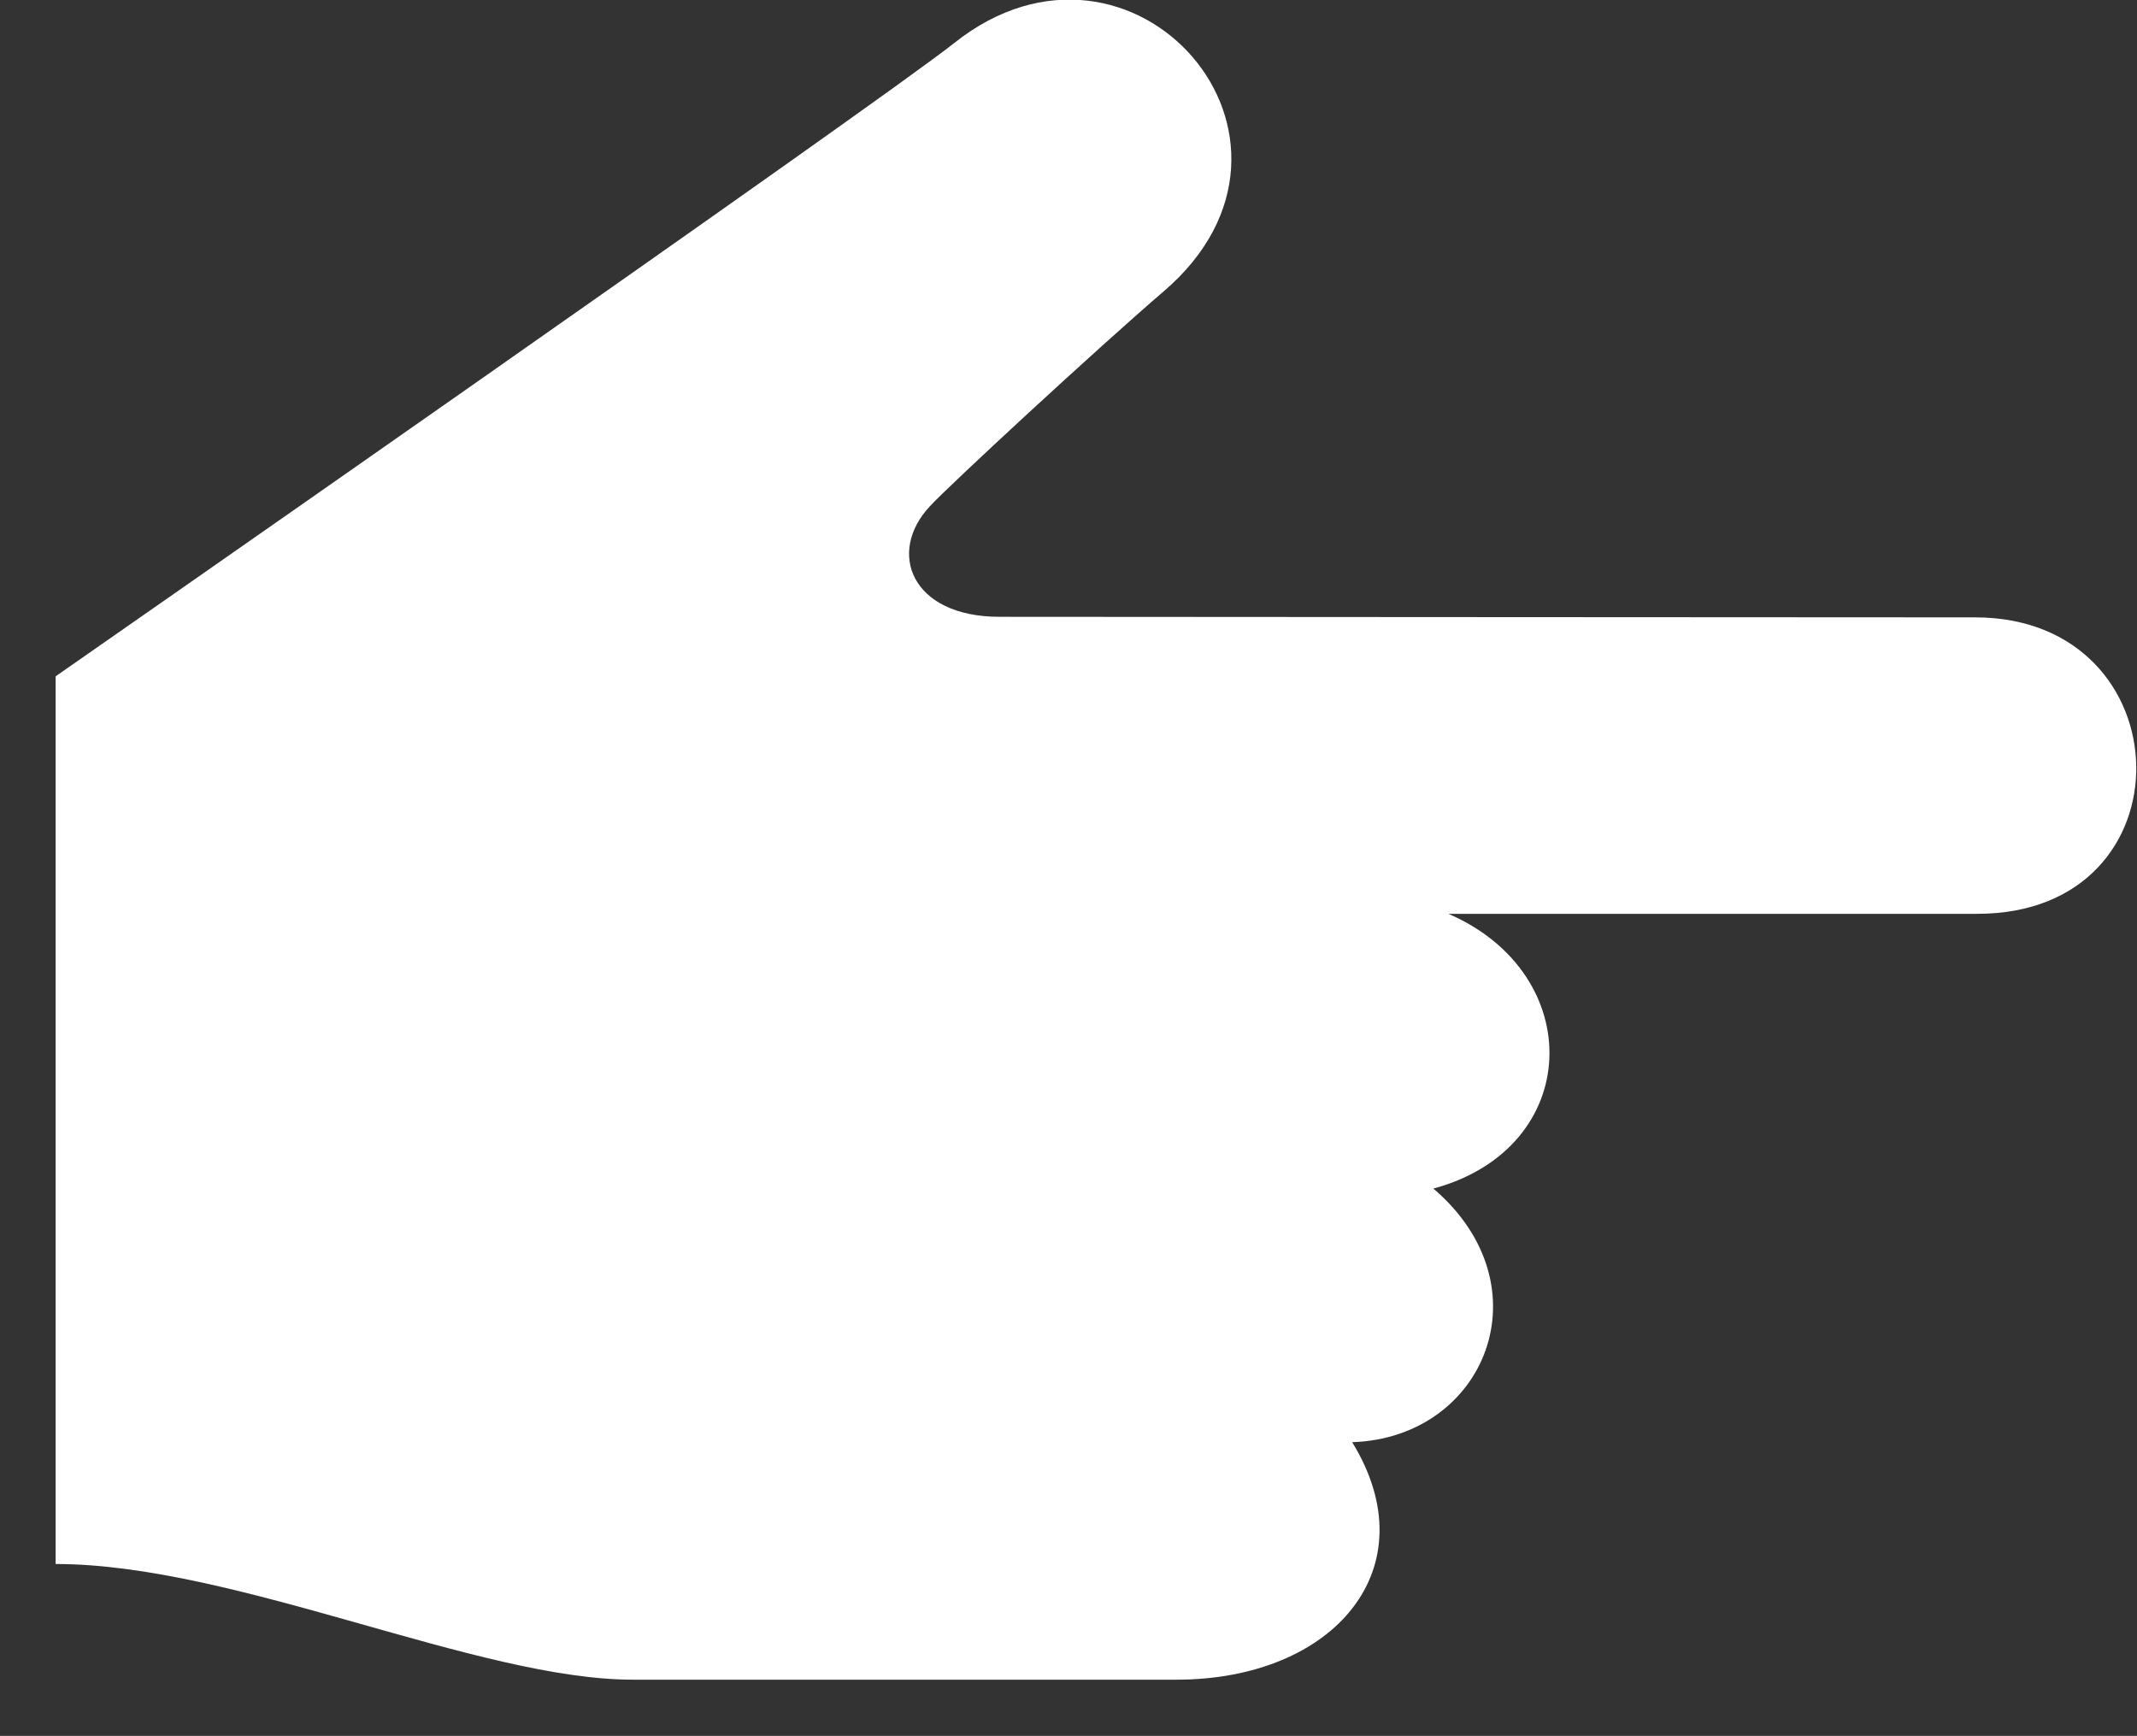
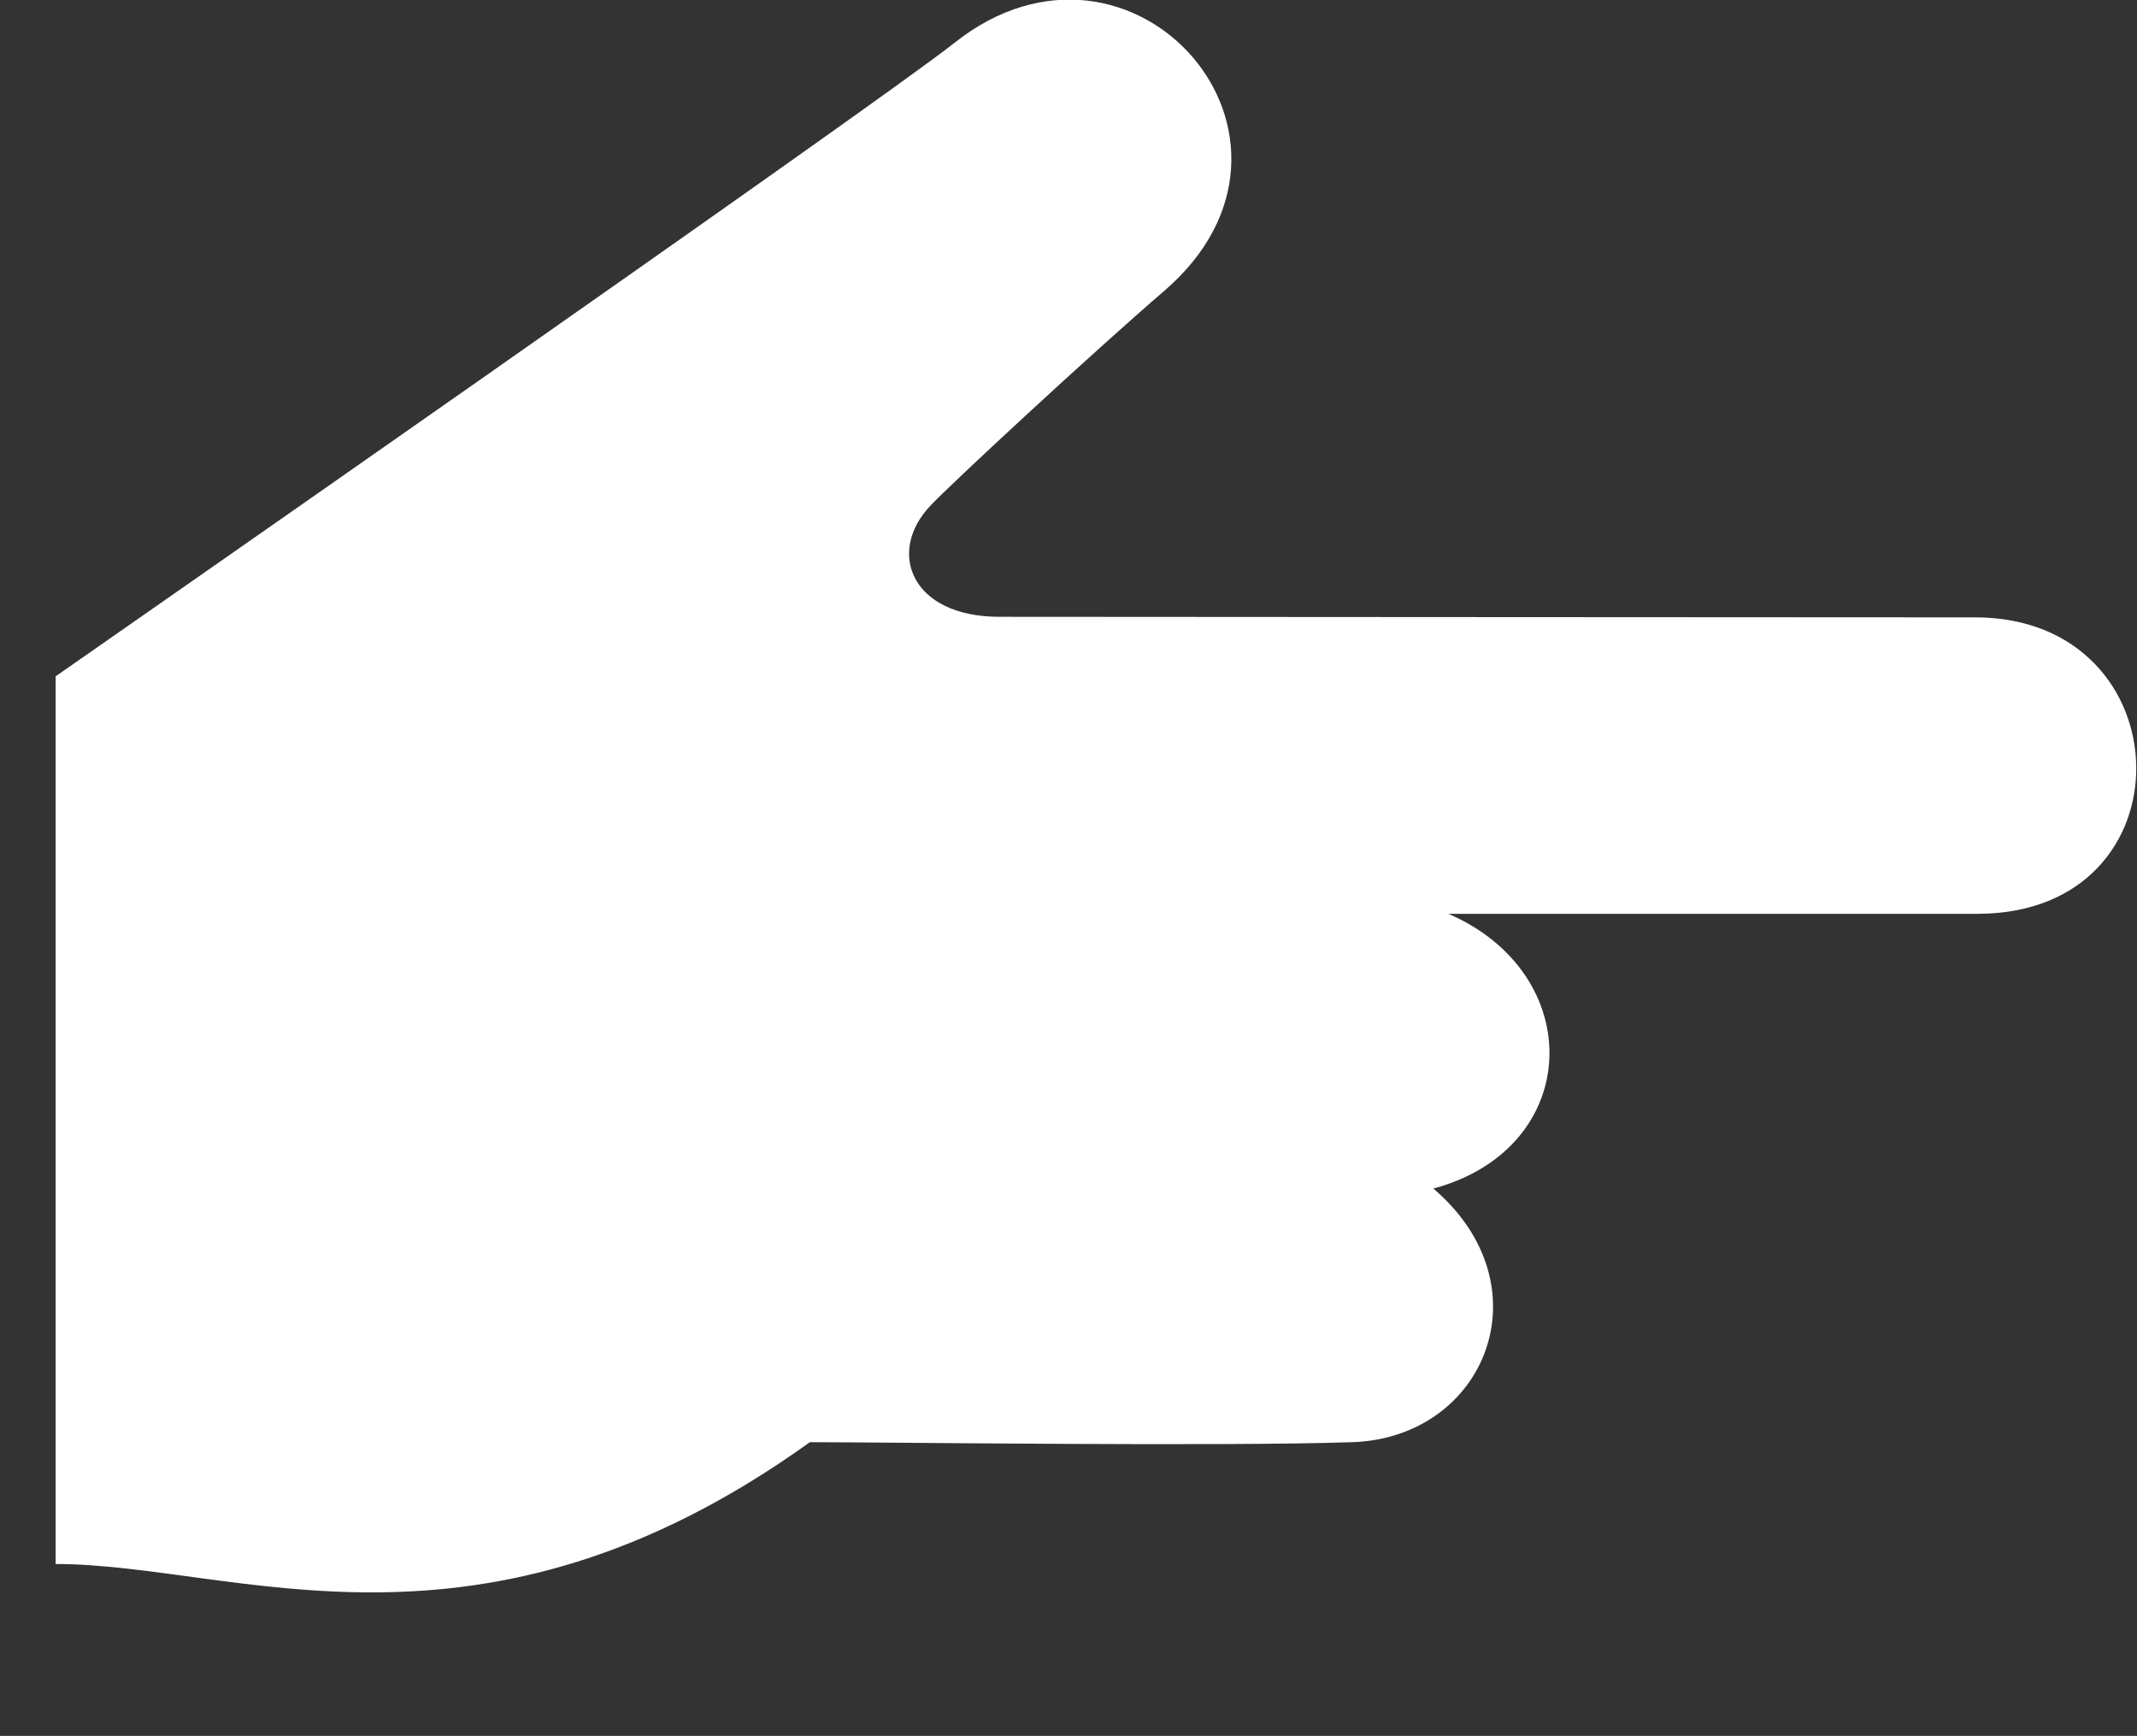
<svg xmlns="http://www.w3.org/2000/svg" version="1.1" id="レイヤー_1" x="0px" y="0px" viewBox="0 0 38.42 31.21" style="enable-background:new 0 0 38.42 31.21;" xml:space="preserve">
  <rect x="0" y="0" width="38.42" height="31.21" fill="#333333" stroke="none" />
  <style type="text/css">
	.st0{fill:#FFFFFF;}
</style>
-   <path class="st0" d="M1,28.12V12.16c0,0,14.83-10.33,16.16-11.39c3.2-2.54,6.96,1.73,3.76,4.47c-1.2,1.03-3.87,3.5-4.2,3.86  c-0.78,0.83-0.34,1.99,1.25,1.99c1.37,0,14.3,0.01,17.54,0.01c3.78,0,3.93,5.33,0.04,5.33c-3.66,0-8.95,0-9.51,0  c2.5,1.08,2.43,4.21-0.27,4.94c2.05,1.75,0.94,4.48-1.46,4.56c1.39,2.26-0.32,4.27-3.16,4.27s-8.32,0-9.75,0  C8.6,30.21,4.24,28.12,1,28.12z" />
+   <path class="st0" d="M1,28.12V12.16c0,0,14.83-10.33,16.16-11.39c3.2-2.54,6.96,1.73,3.76,4.47c-1.2,1.03-3.87,3.5-4.2,3.86  c-0.78,0.83-0.34,1.99,1.25,1.99c1.37,0,14.3,0.01,17.54,0.01c3.78,0,3.93,5.33,0.04,5.33c-3.66,0-8.95,0-9.51,0  c2.5,1.08,2.43,4.21-0.27,4.94c2.05,1.75,0.94,4.48-1.46,4.56s-8.32,0-9.75,0  C8.6,30.21,4.24,28.12,1,28.12z" />
</svg>